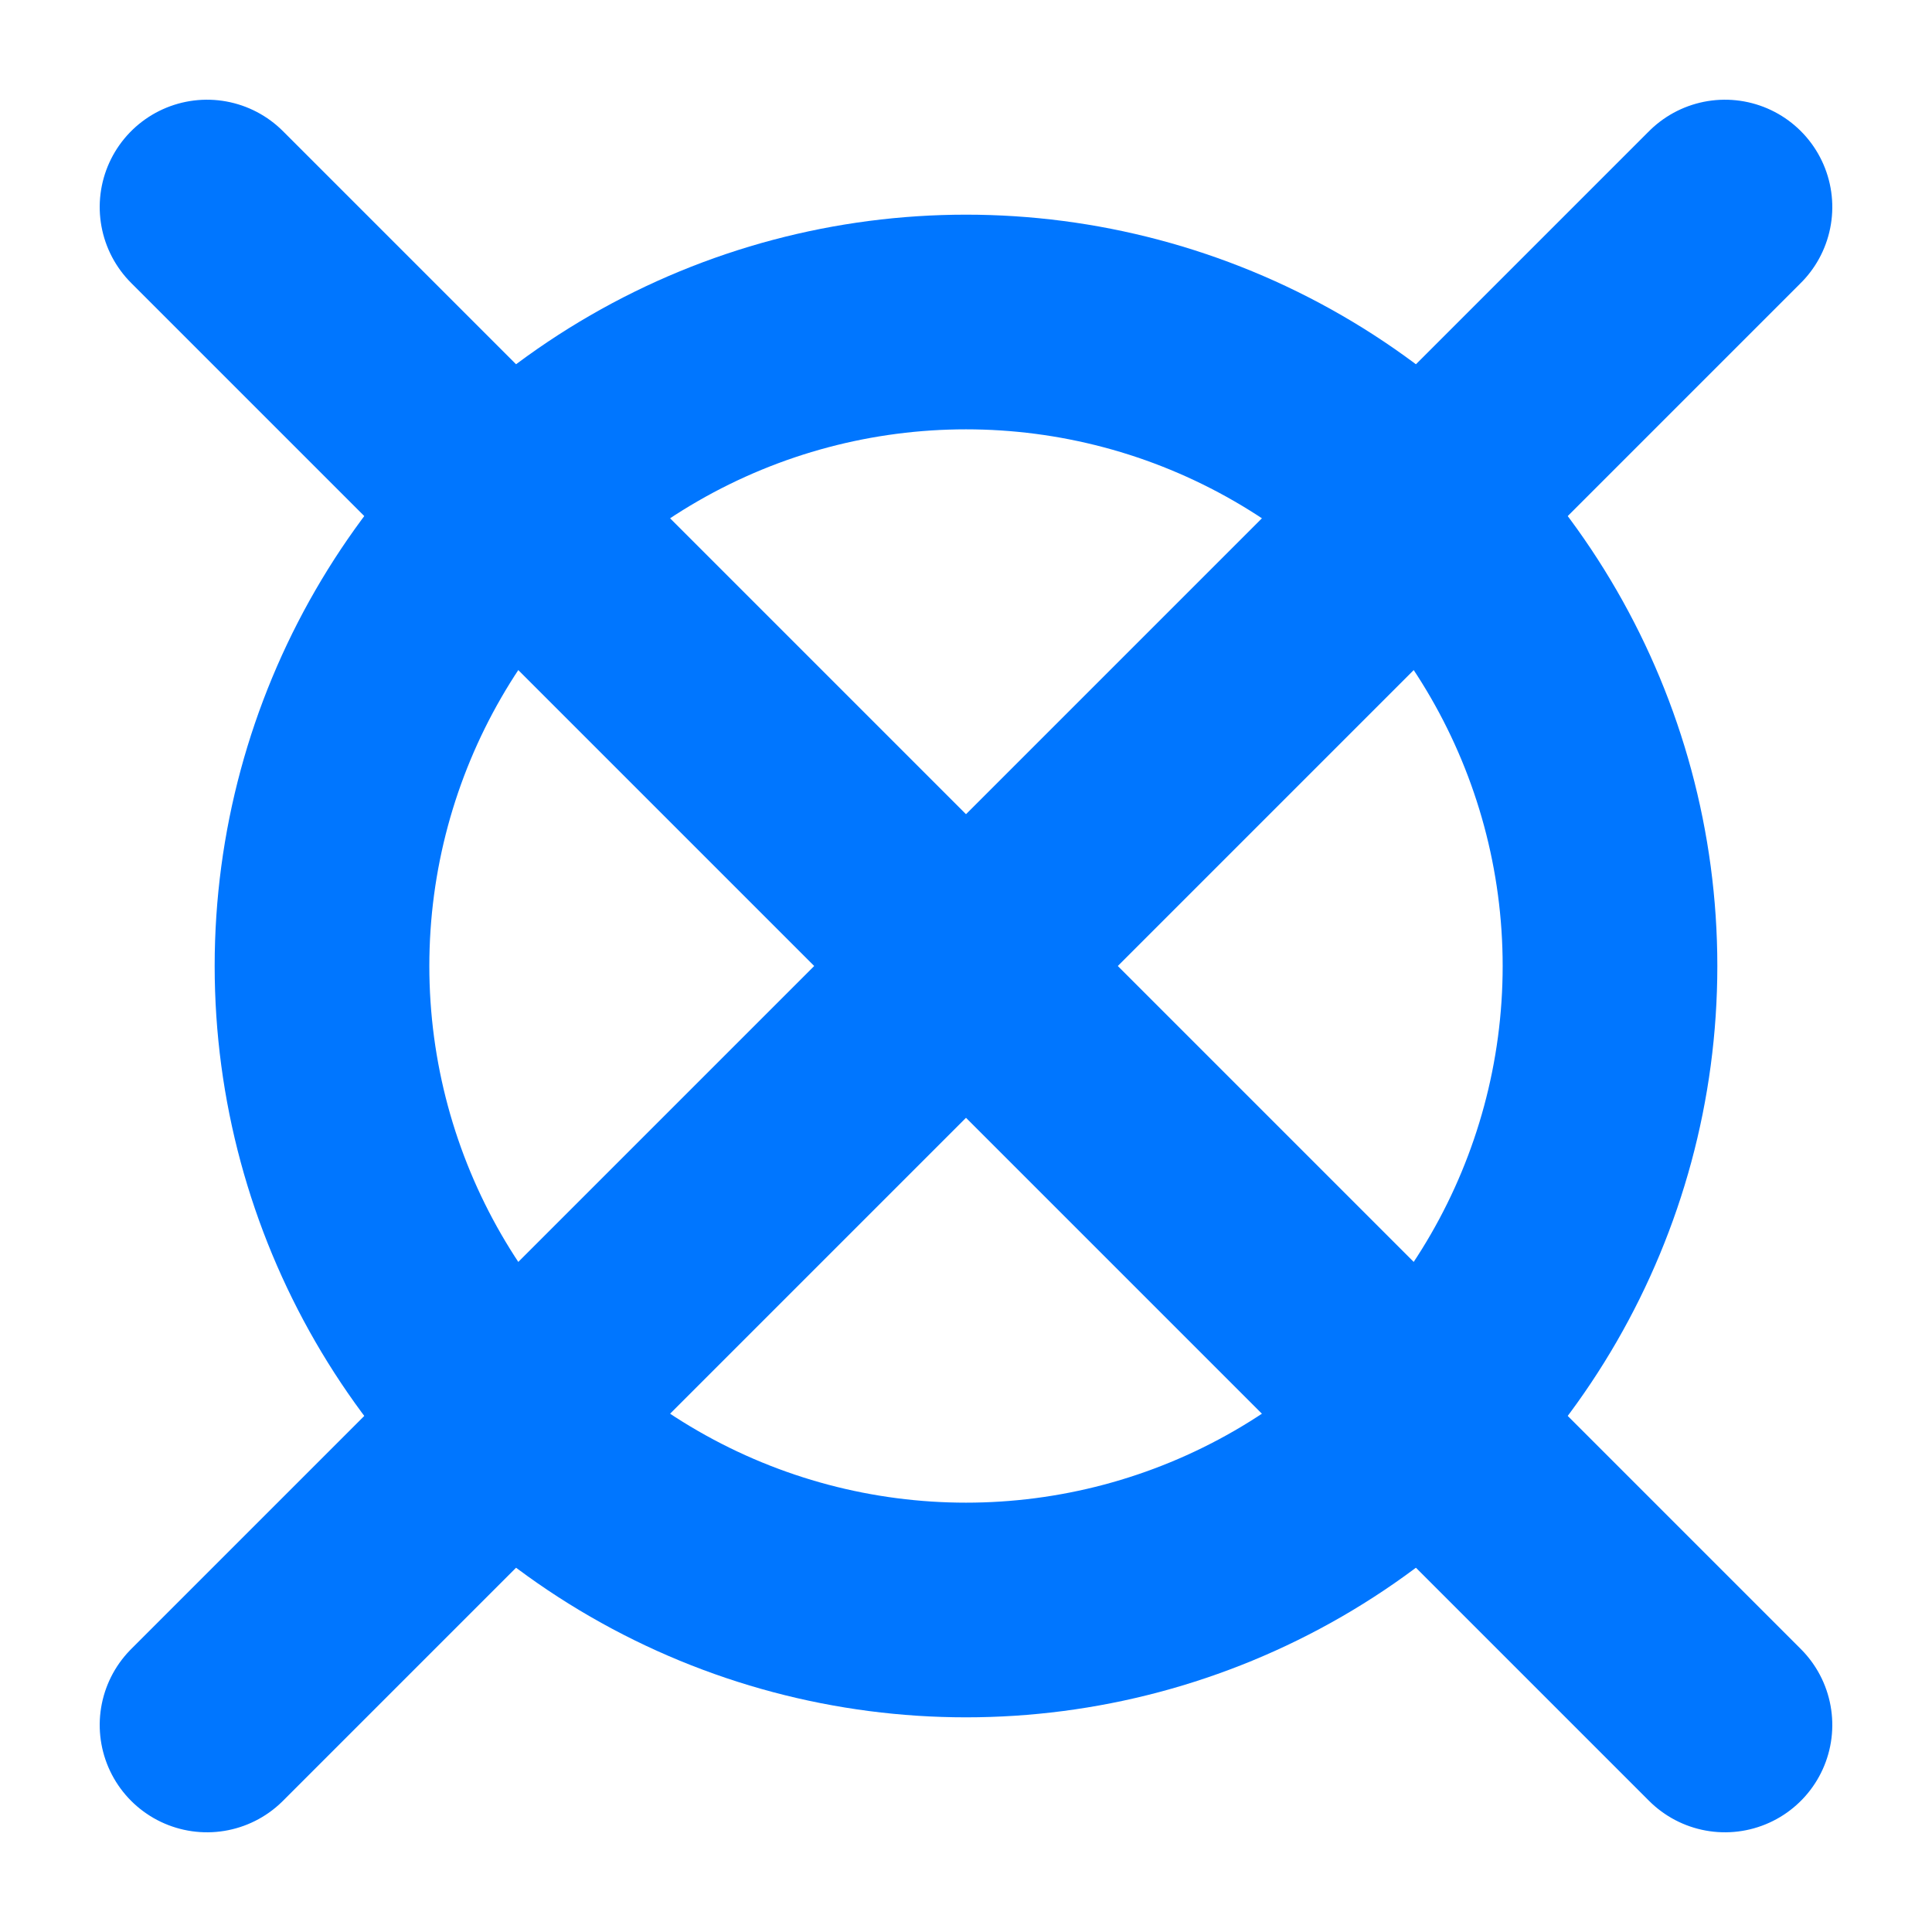
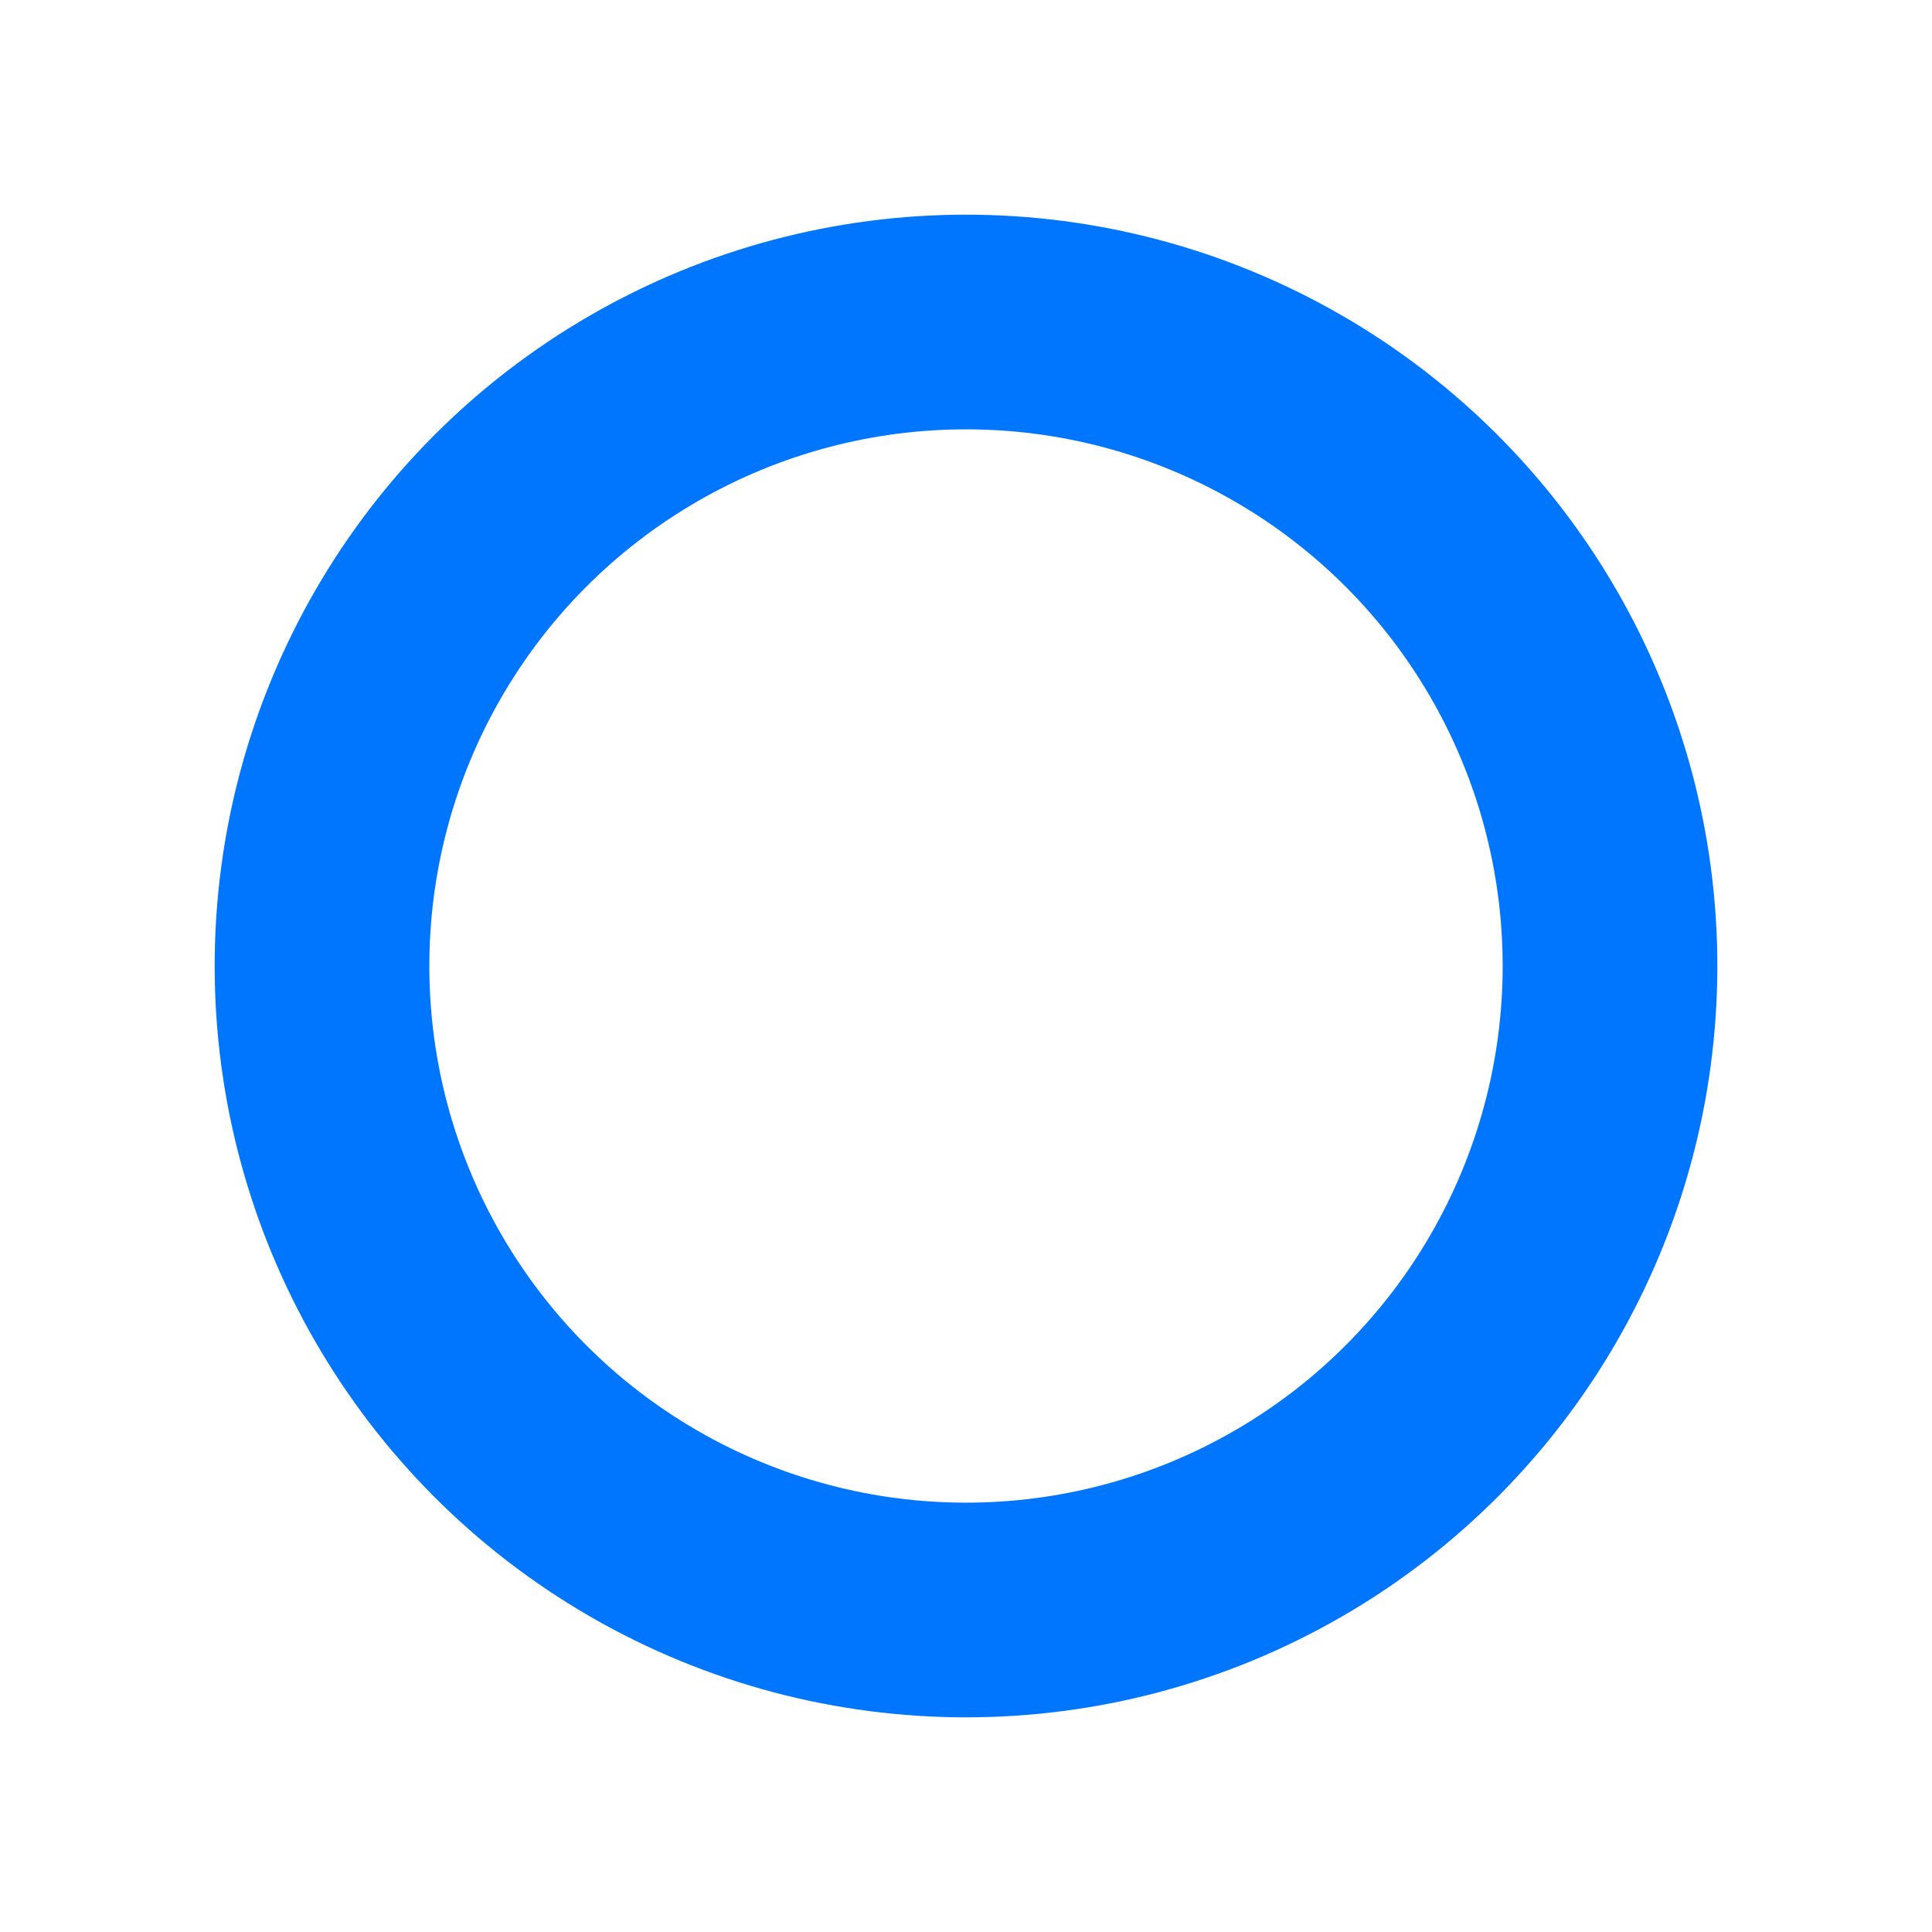
<svg xmlns="http://www.w3.org/2000/svg" width="18px" height="18px" viewBox="0 0 18 18" version="1.1">
  <title>Roof Symbols/Drain, Overflow</title>
  <desc>Created with Sketch.</desc>
  <g id="Pages" stroke="none" stroke-width="1" fill="none" fill-rule="evenodd">
    <g id="Roof-Objects-Symbol-Legend" transform="translate(-102, -649)" stroke="#0076FF" stroke-width="2">
      <g id="Roof-Symbols/Drain,-Overflow" transform="translate(101, 648)">
        <circle id="Oval" cx="10" cy="10" r="6" />
-         <path d="M10,-3.55271368e-15 L10,20" id="Path-2" stroke-linecap="round" transform="translate(10, 10) rotate(-45) translate(-10, -10) " />
-         <path d="M7.10542736e-15,10 L20,10" id="Path-3" stroke-linecap="round" transform="translate(10, 10) rotate(-45) translate(-10, -10) " />
      </g>
    </g>
  </g>
</svg>